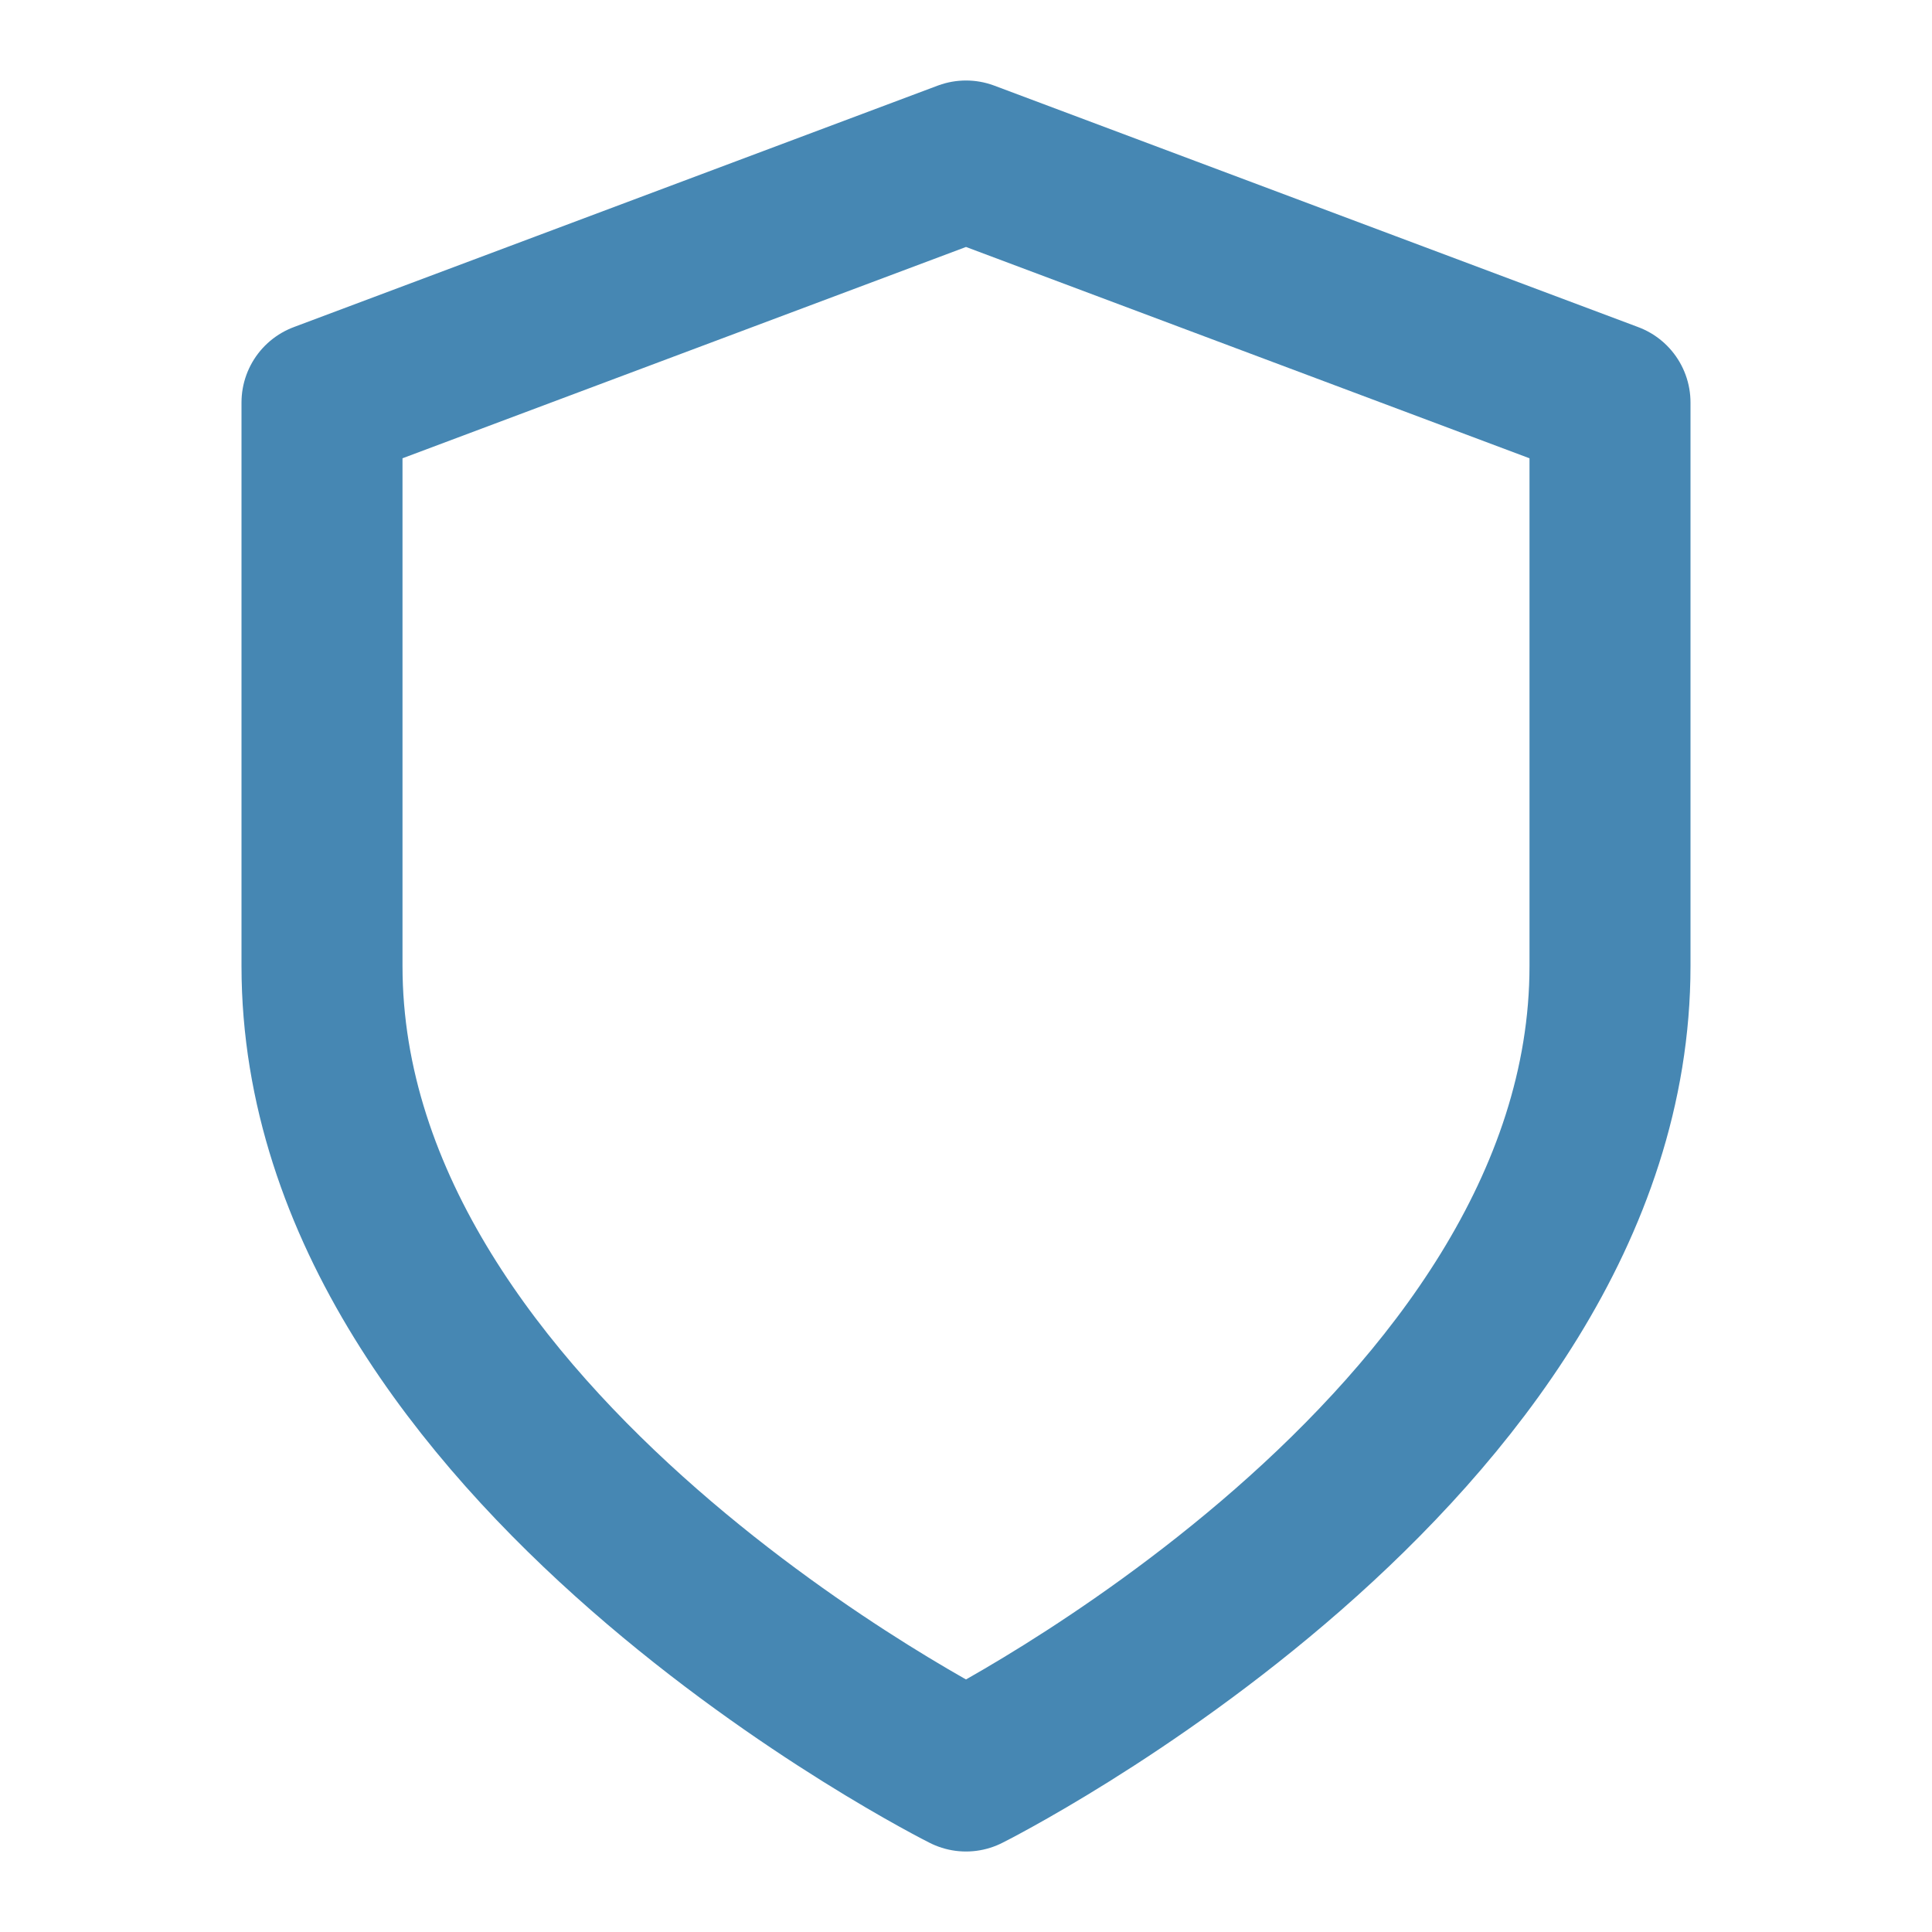
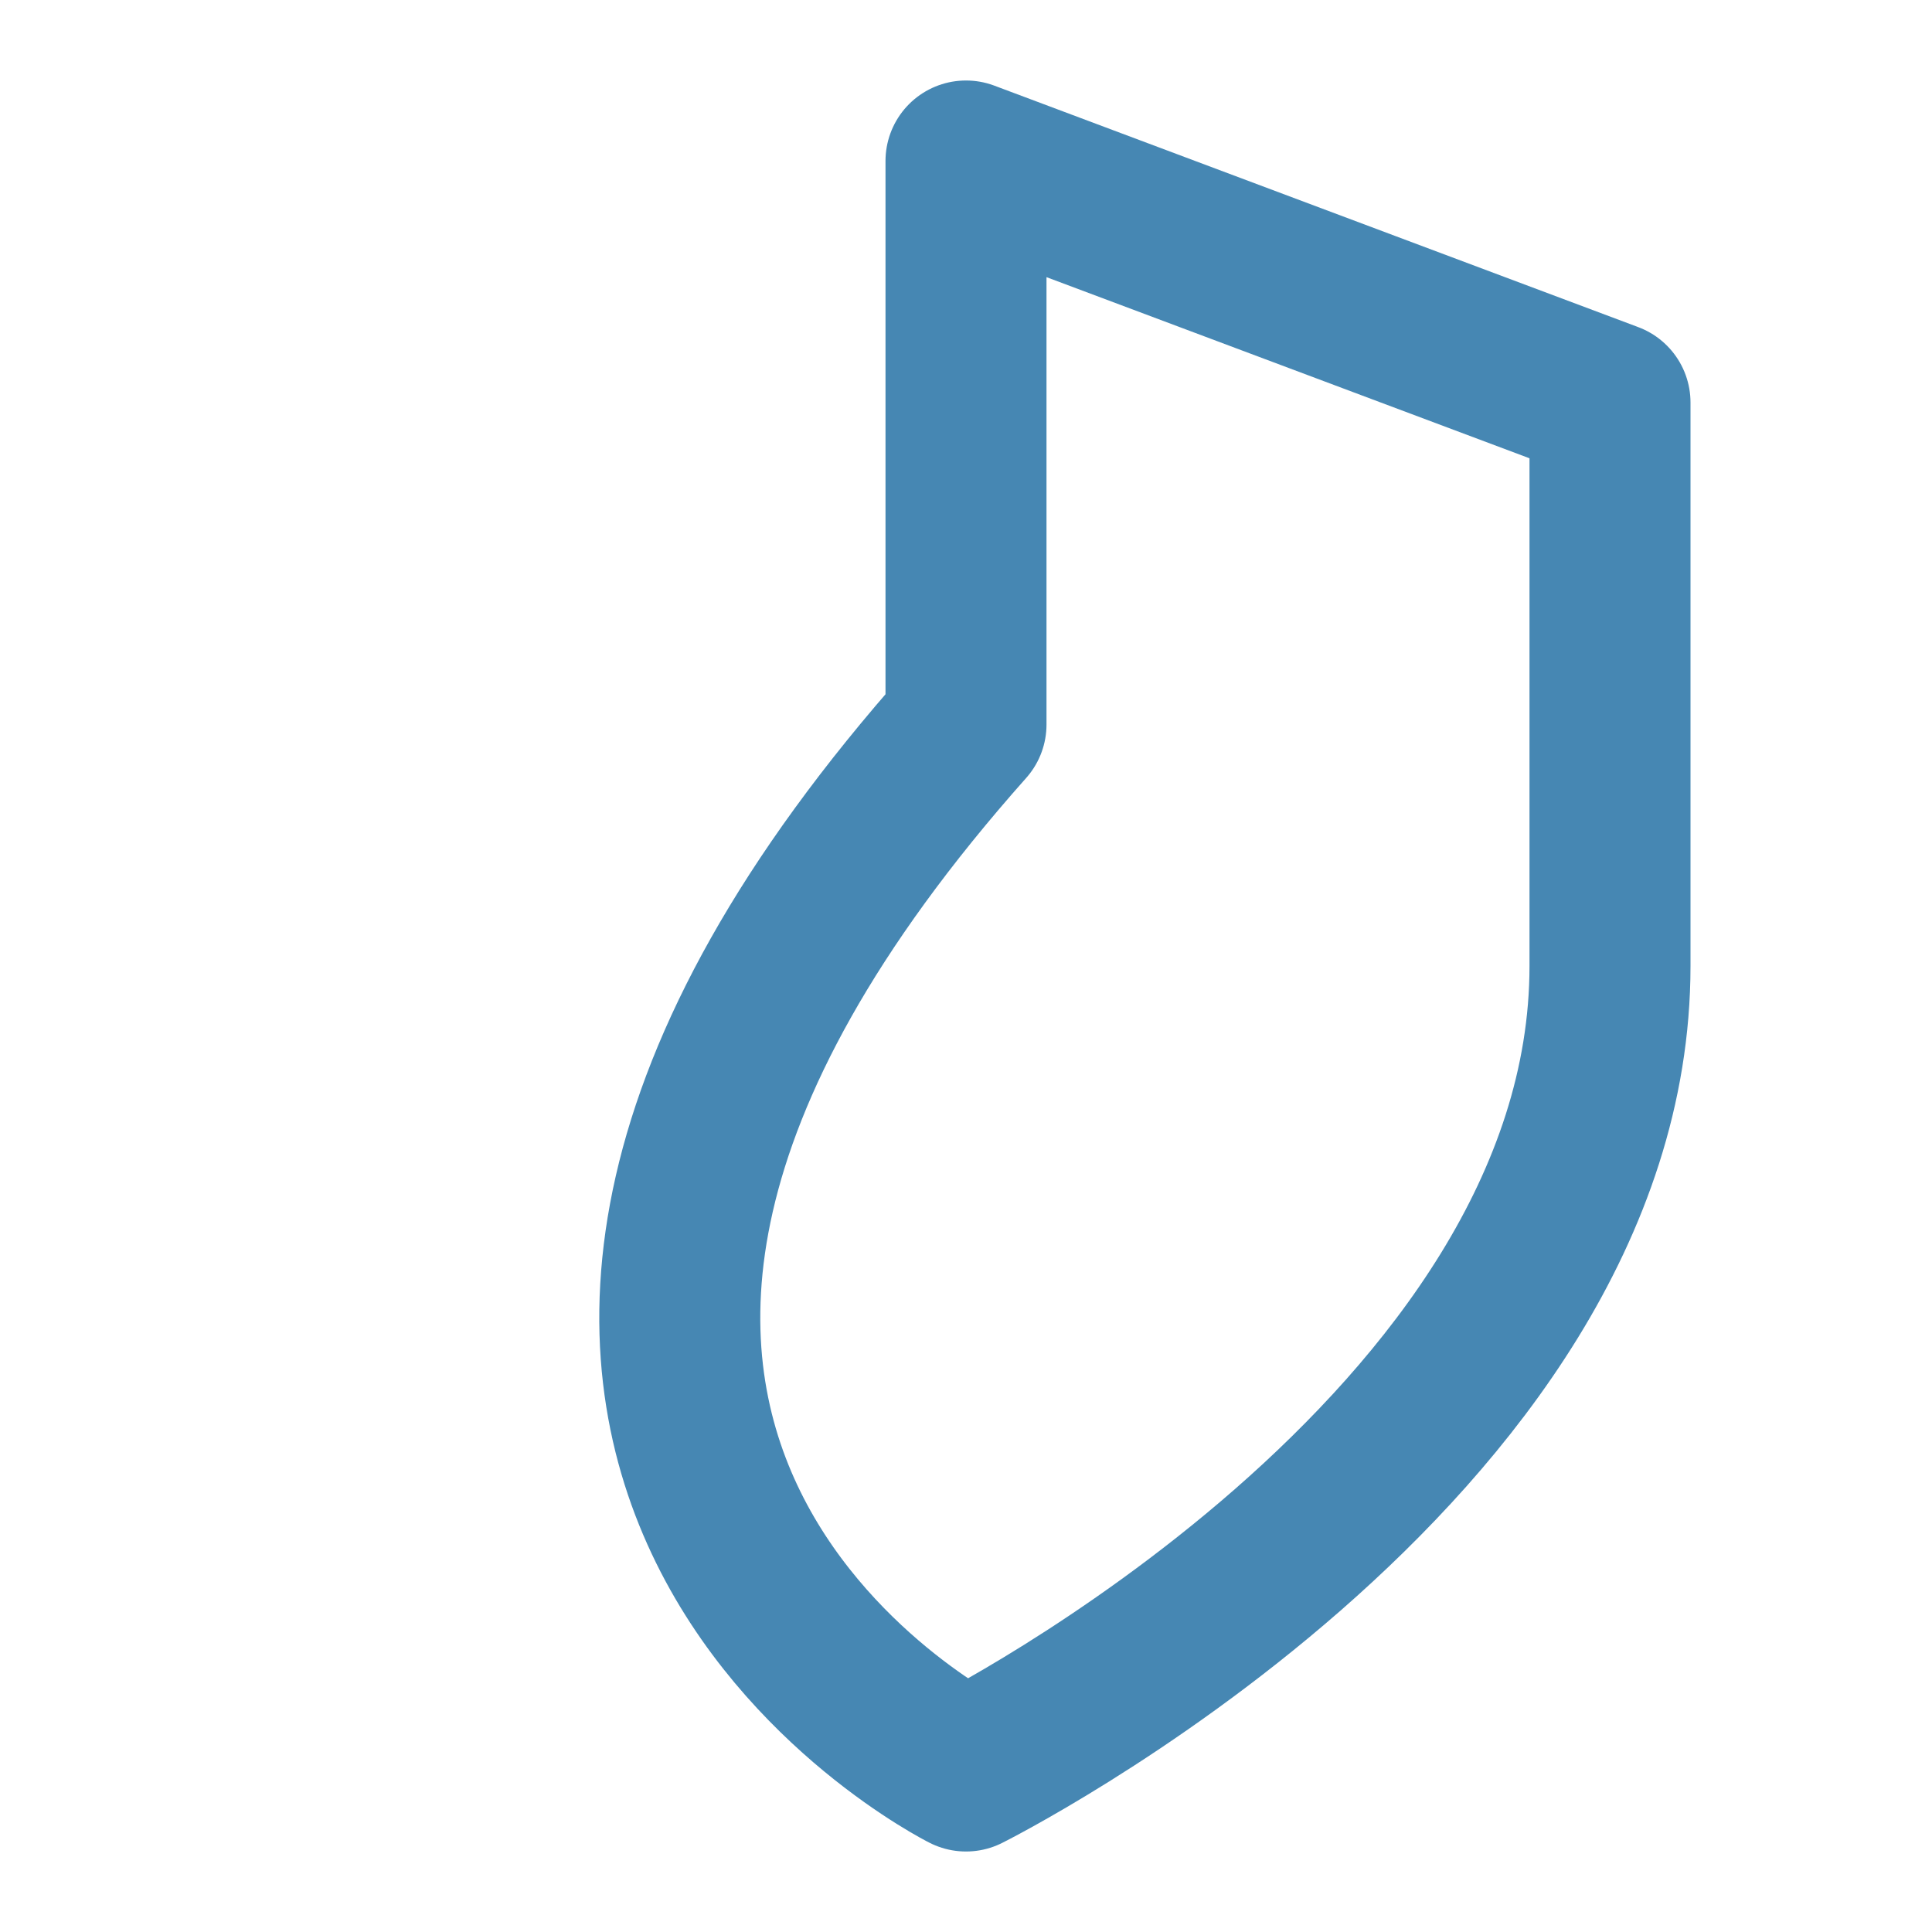
<svg xmlns="http://www.w3.org/2000/svg" version="1.1" id="Layer_1" x="0px" y="0px" viewBox="0 0 24 24" style="enable-background:new 0 0 24 24;" xml:space="preserve">
  <style type="text/css">
	.st0{fill:none;stroke:#4687B3;stroke-width:2;stroke-linecap:round;stroke-linejoin:round;}
</style>
-   <path class="st0" d="M12,22c0,0,8-4,8-10V5l-8-3L4,5v7C4,18,12,22,12,22z" />
+   <path class="st0" d="M12,22c0,0,8-4,8-10V5l-8-3v7C4,18,12,22,12,22z" />
</svg>